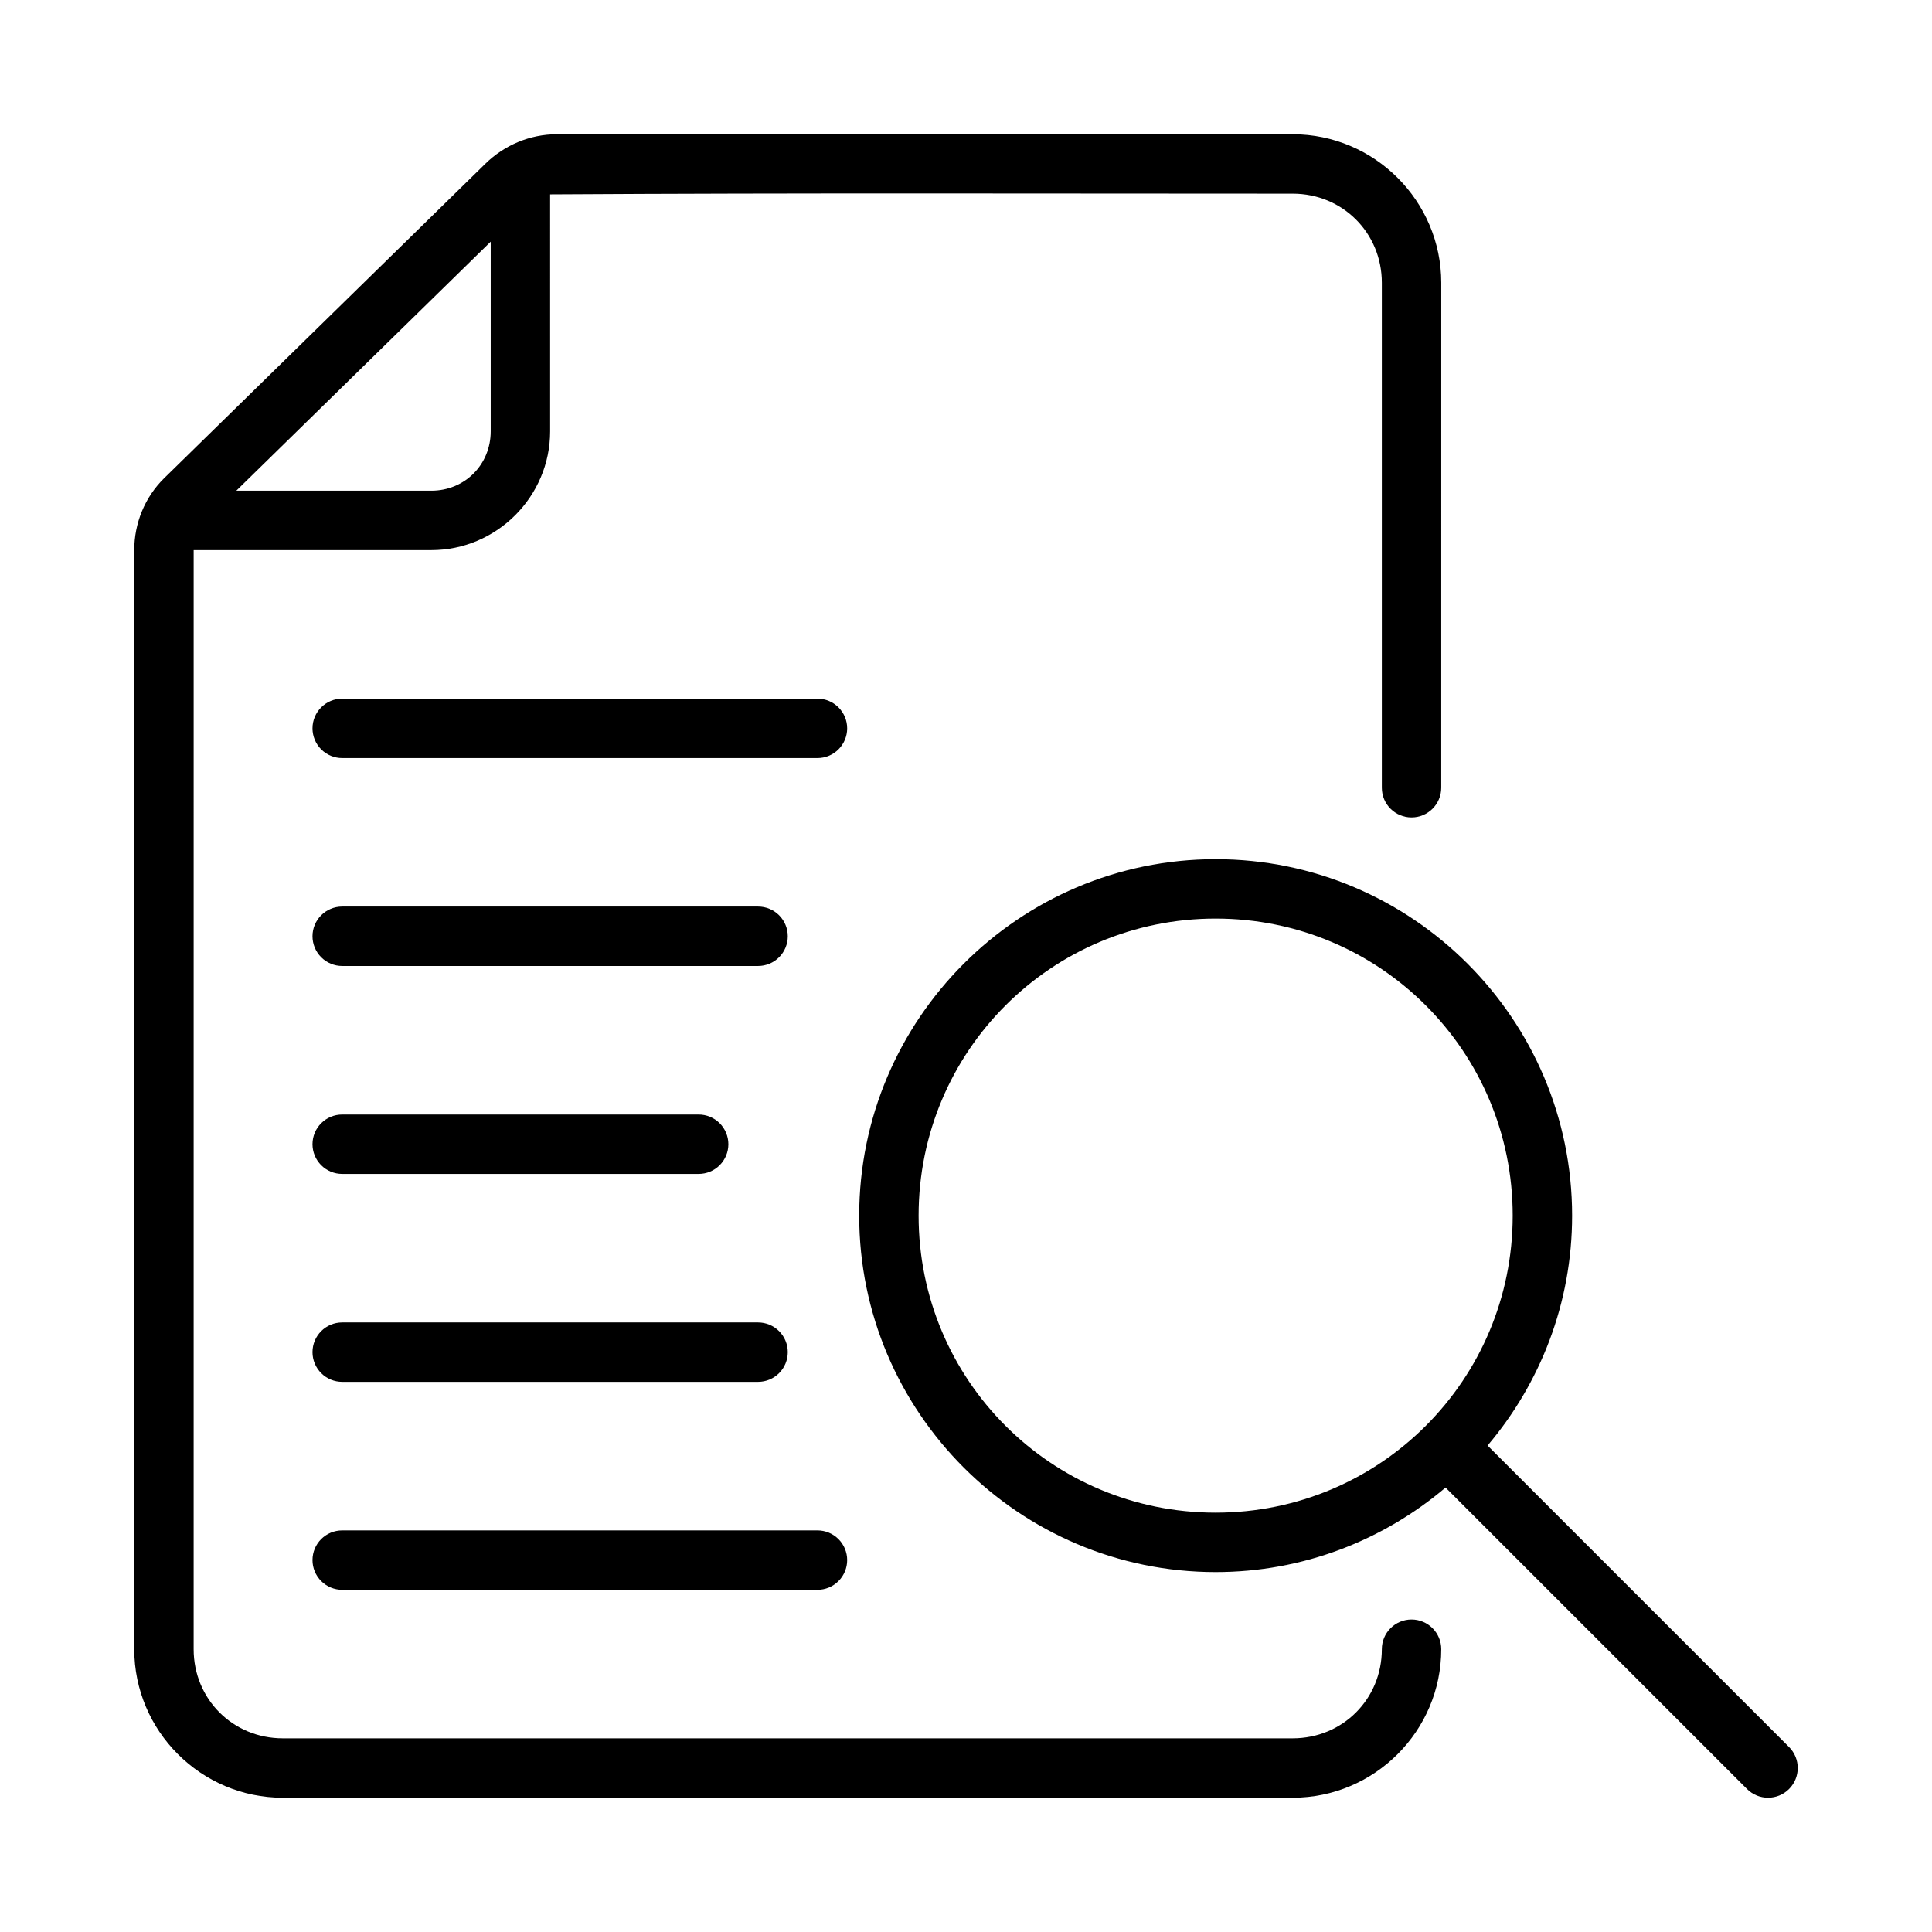
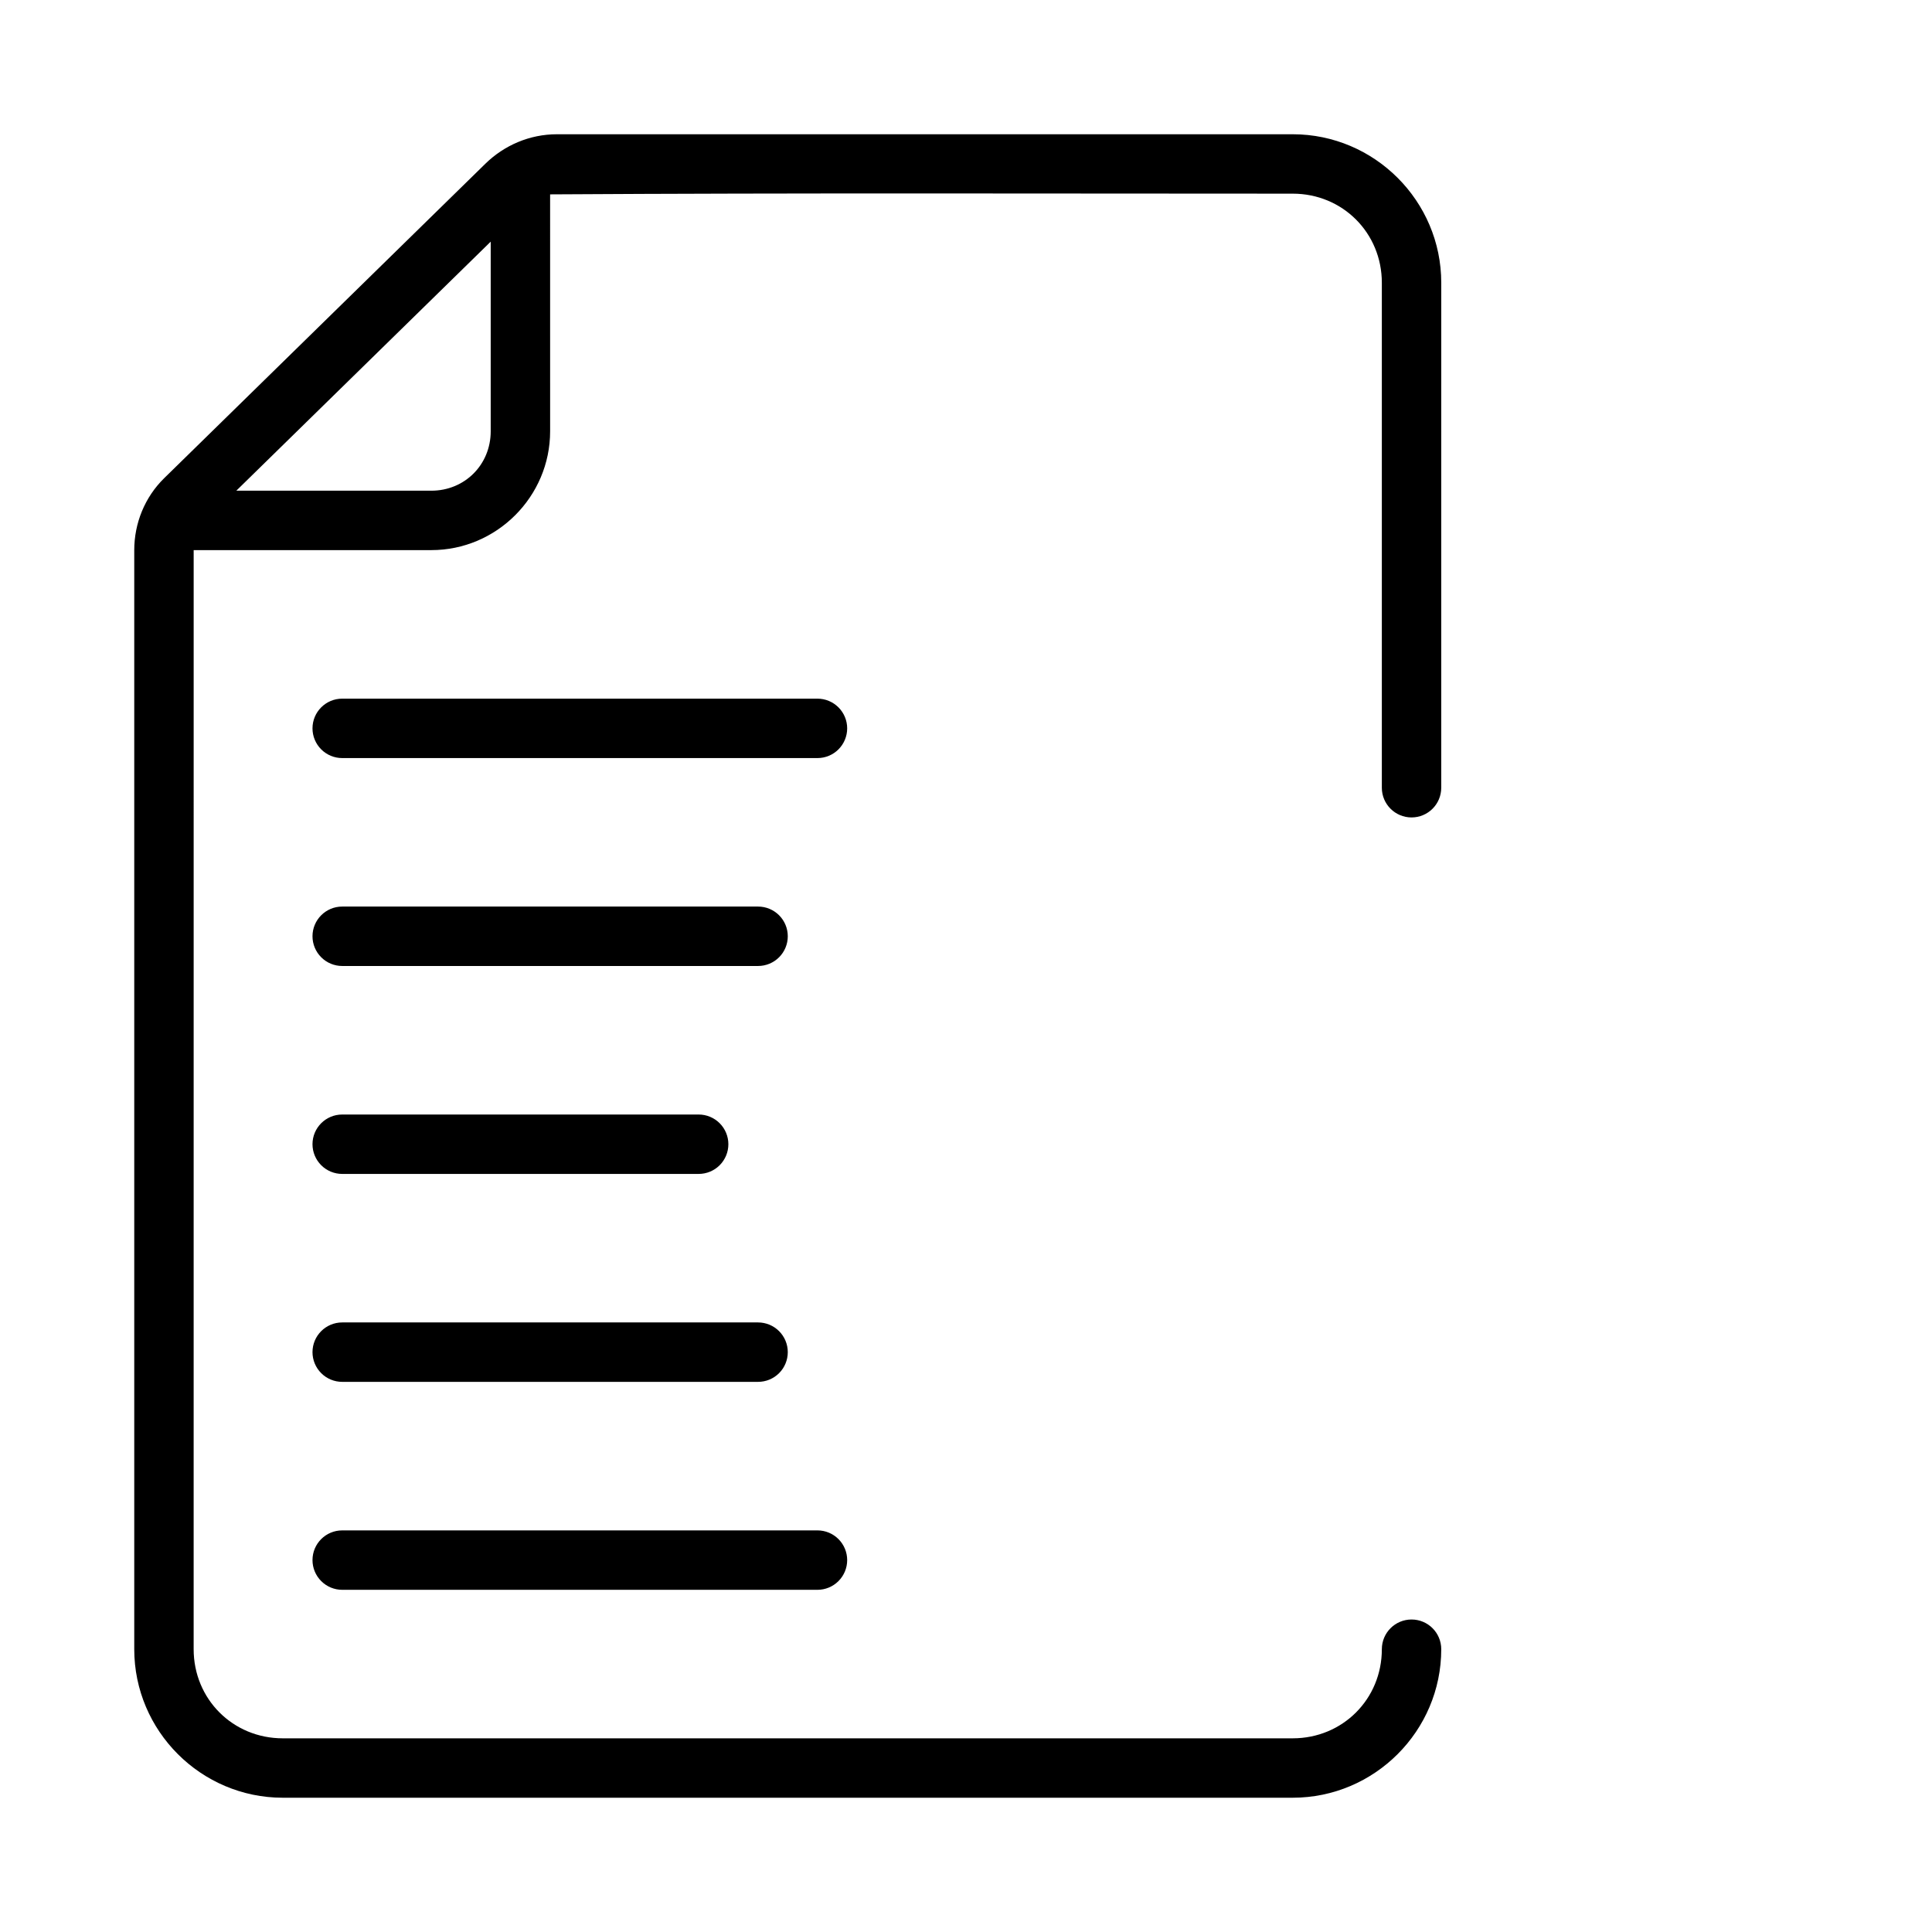
<svg xmlns="http://www.w3.org/2000/svg" fill="#000000" width="800px" height="800px" version="1.1" viewBox="144 144 512 512">
  <g>
    <path d="m291.57 179.58c-7.164 0-13.93 2.902-18.941 7.809l-85.117 83.332c-5.168 5.062-7.934 11.98-7.934 19.066v291.27c0 21.668 17.691 39.359 39.359 39.359h267.65c21.668 0 39.359-17.691 39.359-39.359 0-4.348-3.523-7.871-7.871-7.871s-7.871 3.523-7.871 7.871c0 13.219-10.398 23.617-23.617 23.617h-267.65c-13.219 0-23.617-10.398-23.617-23.617l0.004-291.27h62.977c17.309 0 31.488-14.18 31.488-31.488l-0.004-62.789c65.406-0.402 131.25-0.188 196.8-0.188 13.219 0 23.617 10.398 23.617 23.617v133.82c0 4.348 3.523 7.871 7.871 7.871s7.871-3.523 7.871-7.871l0.004-133.82c0-21.668-17.691-39.359-39.359-39.359zm-17.527 28.461v50.258c0 8.859-6.887 15.742-15.742 15.742h-51.676z" />
    <path d="m234.69 384.25c-4.348 0-7.875 3.523-7.875 7.871 0 2.09 0.832 4.09 2.309 5.566 1.477 1.477 3.477 2.309 5.566 2.309h110.21c2.086 0 4.09-0.832 5.566-2.309 1.477-1.477 2.305-3.477 2.305-5.566 0-2.086-0.828-4.09-2.305-5.566-1.477-1.477-3.481-2.305-5.566-2.305z" />
    <path d="m234.69 439.36c-4.348 0-7.875 3.523-7.875 7.871 0 2.09 0.832 4.09 2.309 5.566 1.477 1.477 3.477 2.305 5.566 2.305h94.465-0.004c2.09 0 4.094-0.828 5.566-2.305 1.477-1.477 2.309-3.477 2.309-5.566 0-2.086-0.832-4.09-2.309-5.566-1.473-1.477-3.477-2.305-5.566-2.305z" />
    <path d="m234.69 494.46c-4.348 0-7.875 3.527-7.875 7.875 0 2.086 0.832 4.09 2.309 5.566 1.477 1.477 3.477 2.305 5.566 2.305h110.21c2.086 0 4.09-0.828 5.566-2.305 1.477-1.477 2.305-3.481 2.305-5.566 0-2.09-0.828-4.09-2.305-5.566-1.477-1.477-3.481-2.309-5.566-2.309z" />
    <path d="m234.69 549.57c-4.348 0-7.875 3.523-7.875 7.871 0 2.09 0.832 4.09 2.309 5.566 1.477 1.477 3.477 2.309 5.566 2.309h125.95-0.004c2.09 0 4.09-0.832 5.566-2.309 1.477-1.477 2.309-3.477 2.309-5.566 0-2.086-0.832-4.09-2.309-5.566-1.477-1.477-3.477-2.305-5.566-2.305z" />
    <path d="m234.69 329.15c-4.348 0-7.875 3.527-7.875 7.875 0 2.086 0.832 4.09 2.309 5.566 1.477 1.477 3.477 2.305 5.566 2.305h125.95-0.004c2.09 0 4.09-0.828 5.566-2.305 1.477-1.477 2.309-3.481 2.309-5.566 0-2.09-0.832-4.09-2.309-5.566-1.477-1.477-3.477-2.309-5.566-2.309z" />
-     <path d="m466.16 371.69c-52.078 0-94.465 42.387-94.465 94.465s42.387 94.465 94.465 94.465c23.211 0 44.465-8.457 60.93-22.402l79.891 79.891c3.074 3.074 8.059 3.074 11.133 0s3.074-8.059 0-11.133l-79.891-79.891c13.945-16.465 22.402-37.723 22.402-60.93 0-52.078-42.387-94.465-94.465-94.465zm0 15.742c43.57 0 78.719 35.152 78.719 78.719 0 43.57-35.152 78.719-78.719 78.719-43.57 0-78.719-35.152-78.719-78.719 0-43.57 35.152-78.719 78.719-78.719z" />
  </g>
</svg>